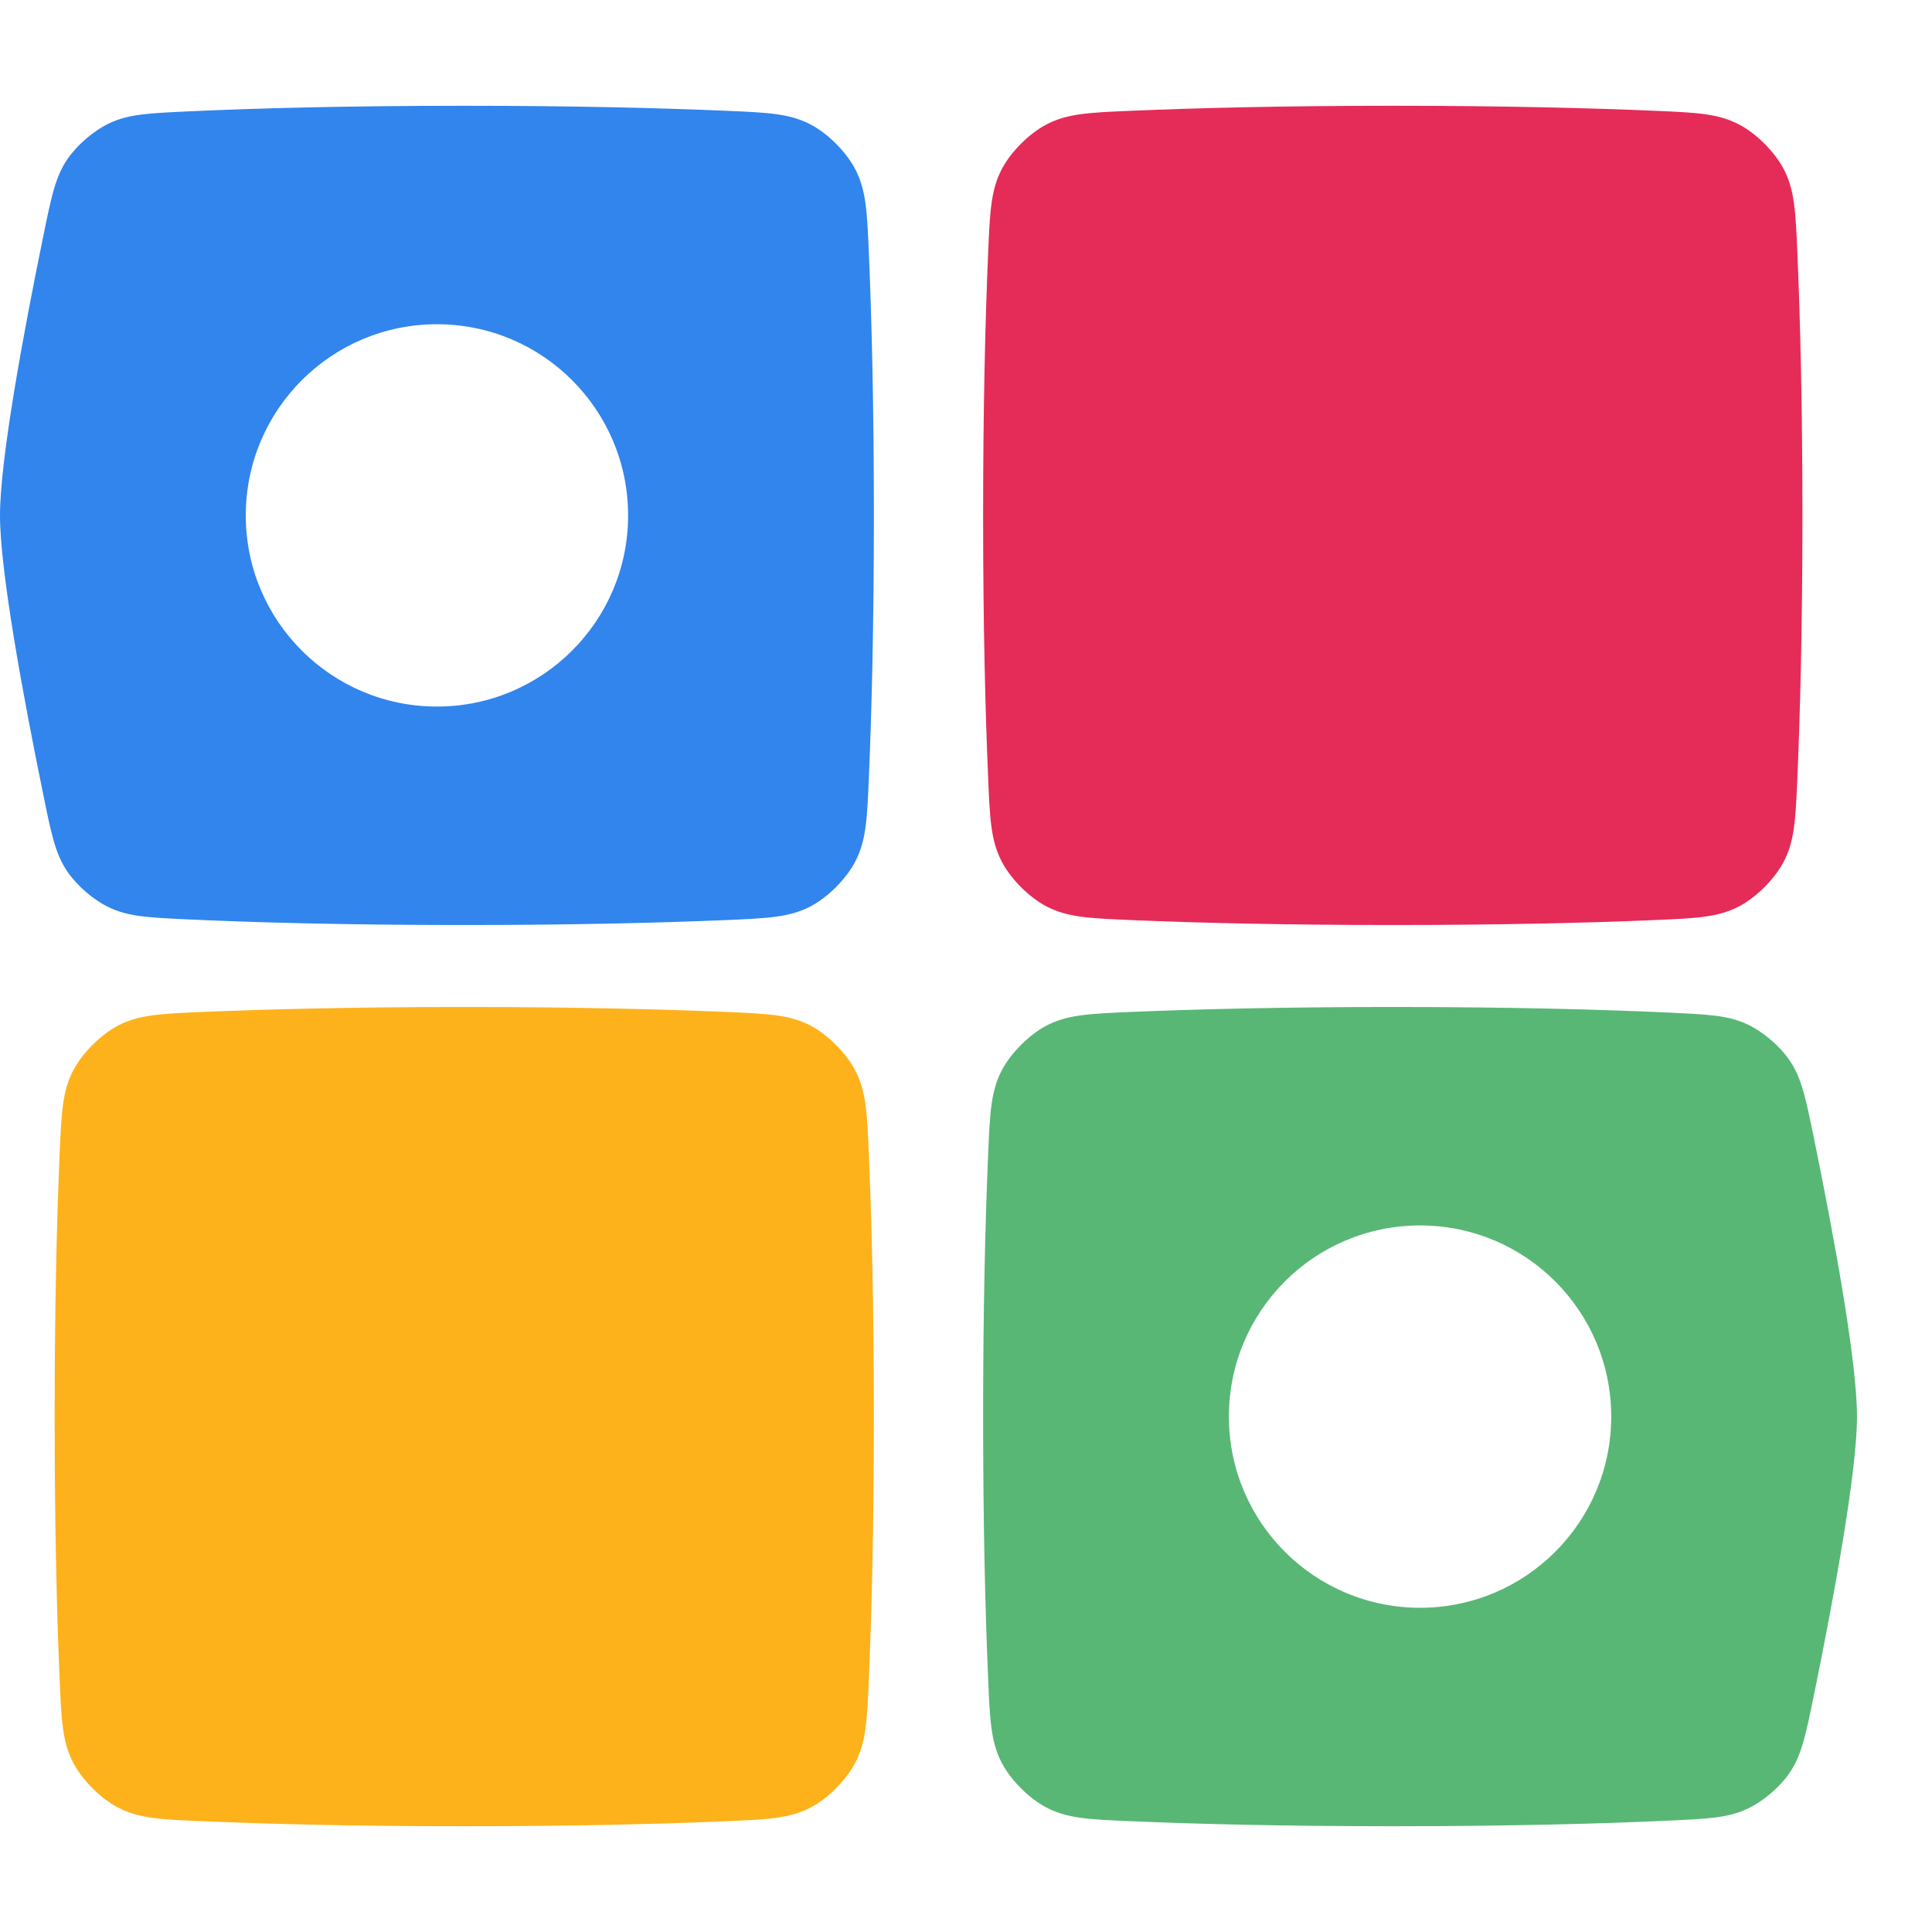
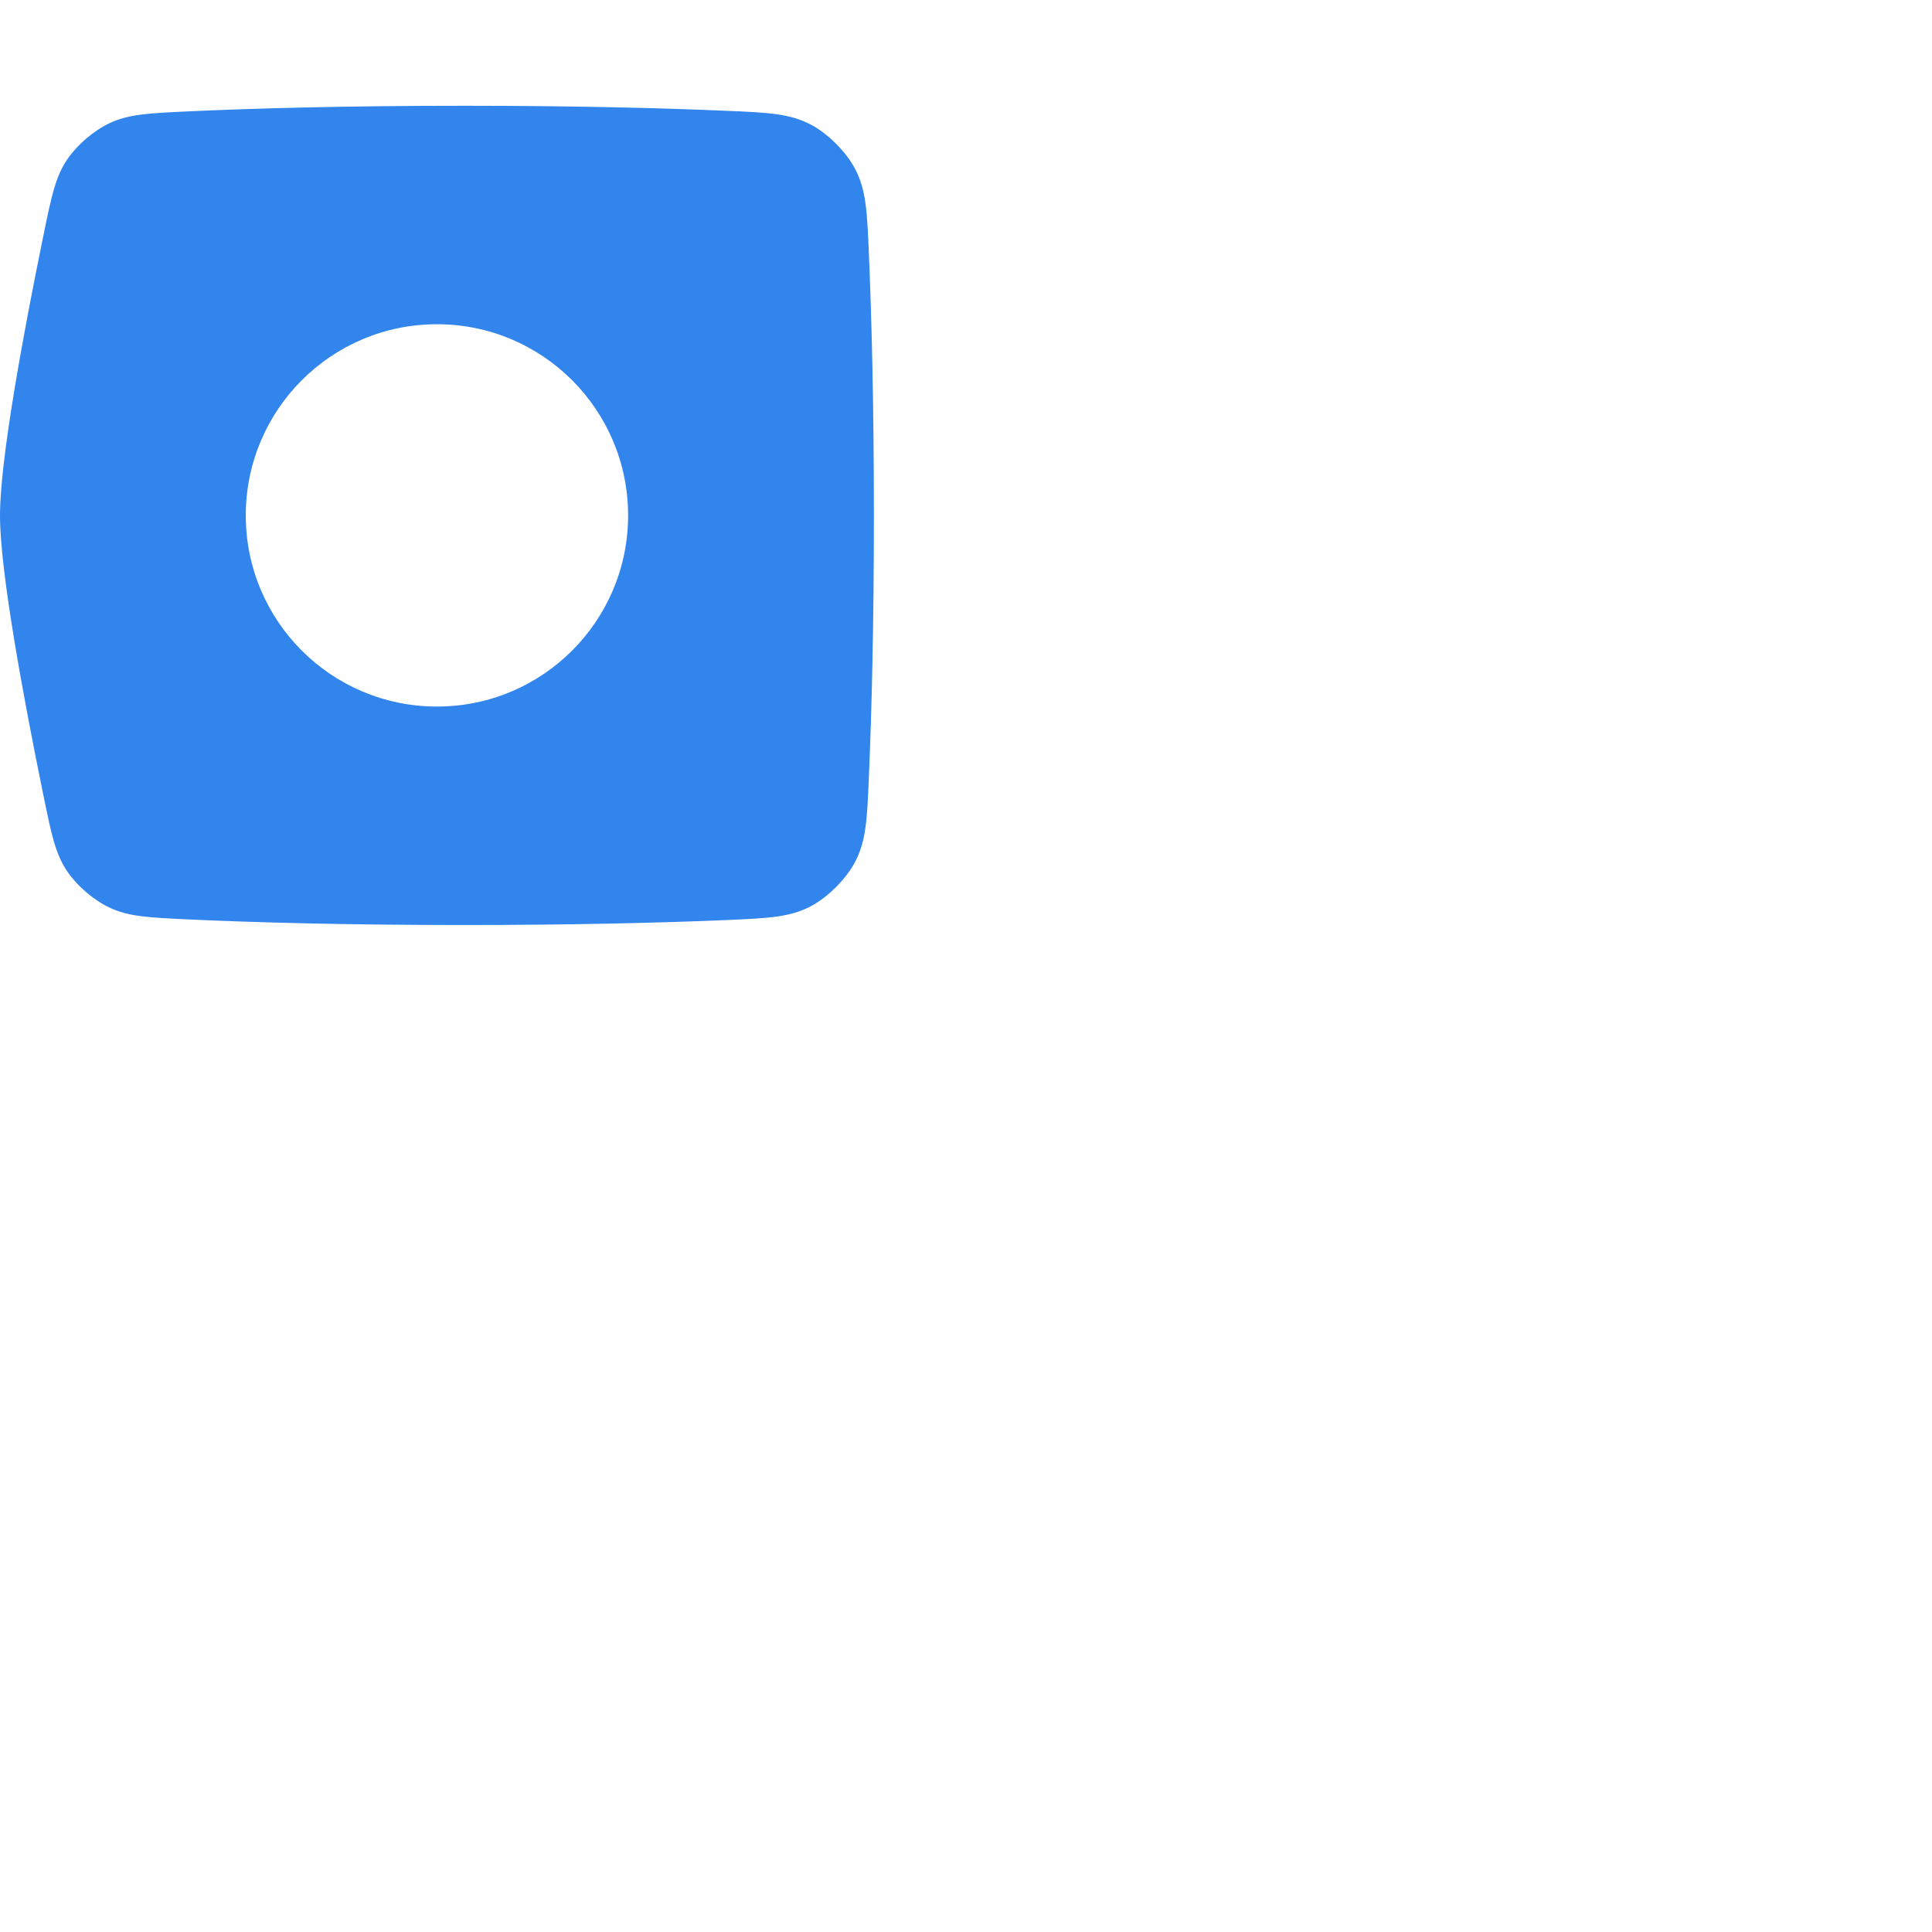
<svg xmlns="http://www.w3.org/2000/svg" width="28" height="28" viewBox="0 0 28 28" fill="none">
  <path fill-rule="evenodd" clip-rule="evenodd" d="M2.731 13.325H2.731C3.664 13.368 4.985 13.406 6.728 13.406C8.34 13.406 9.591 13.373 10.508 13.335C11.134 13.308 11.448 13.295 11.755 13.132C12 13.001 12.26 12.741 12.39 12.496C12.553 12.189 12.567 11.876 12.593 11.249C12.632 10.332 12.665 9.082 12.665 7.47C12.665 5.858 12.632 4.607 12.593 3.69C12.567 3.064 12.553 2.75 12.39 2.443C12.26 2.198 12 1.938 11.755 1.808C11.448 1.645 11.134 1.631 10.508 1.605C9.591 1.566 8.34 1.533 6.728 1.533C4.985 1.533 3.664 1.571 2.731 1.614C2.154 1.641 1.865 1.654 1.586 1.786C1.356 1.895 1.12 2.098 0.976 2.308C0.802 2.563 0.743 2.855 0.624 3.438C0.342 4.816 0 6.656 0 7.47C0 8.284 0.342 10.123 0.624 11.501C0.743 12.085 0.802 12.376 0.976 12.631C1.12 12.841 1.356 13.044 1.586 13.153C1.865 13.285 2.154 13.298 2.731 13.325ZM6.333 4.699C4.802 4.699 3.562 5.94 3.562 7.47C3.562 9 4.802 10.24 6.333 10.24C7.863 10.24 9.103 9 9.103 7.47C9.103 5.94 7.863 4.699 6.333 4.699Z" fill="#3185ED" />
-   <path d="M16.405 13.335C15.779 13.308 15.465 13.295 15.158 13.132C14.913 13.001 14.653 12.742 14.523 12.496C14.36 12.189 14.346 11.876 14.32 11.249C14.281 10.332 14.248 9.082 14.248 7.47C14.248 5.858 14.281 4.607 14.32 3.69C14.346 3.064 14.36 2.75 14.523 2.443C14.653 2.198 14.913 1.938 15.158 1.808C15.465 1.645 15.779 1.631 16.405 1.605C17.322 1.566 18.573 1.533 20.185 1.533C21.797 1.533 23.047 1.566 23.964 1.605C24.591 1.631 24.904 1.645 25.211 1.808C25.457 1.938 25.716 2.198 25.847 2.443C26.01 2.75 26.023 3.064 26.05 3.69C26.089 4.607 26.122 5.858 26.122 7.47C26.122 9.082 26.089 10.332 26.05 11.249C26.023 11.876 26.01 12.189 25.847 12.496C25.716 12.742 25.457 13.001 25.211 13.132C24.904 13.295 24.591 13.308 23.964 13.335C23.047 13.373 21.797 13.406 20.185 13.406C18.573 13.406 17.322 13.373 16.405 13.335Z" fill="#E52B57" />
-   <path fill-rule="evenodd" clip-rule="evenodd" d="M24.182 14.675L24.182 14.675C23.249 14.632 21.928 14.594 20.185 14.594C18.573 14.594 17.322 14.627 16.406 14.665C15.779 14.692 15.466 14.705 15.158 14.868C14.913 14.999 14.653 15.259 14.523 15.504C14.36 15.811 14.346 16.124 14.32 16.751C14.281 17.668 14.248 18.919 14.248 20.53C14.248 22.142 14.281 23.393 14.32 24.31C14.346 24.936 14.36 25.25 14.523 25.557C14.653 25.802 14.913 26.062 15.158 26.192C15.466 26.355 15.779 26.369 16.406 26.395C17.322 26.434 18.573 26.467 20.185 26.467C21.928 26.467 23.249 26.429 24.182 26.386C24.759 26.359 25.048 26.346 25.327 26.213C25.557 26.105 25.794 25.902 25.937 25.692C26.111 25.437 26.17 25.145 26.29 24.562C26.571 23.184 26.913 21.345 26.913 20.53C26.913 19.716 26.571 17.877 26.29 16.499C26.17 15.915 26.111 15.624 25.937 15.369C25.794 15.159 25.557 14.956 25.327 14.847C25.048 14.715 24.759 14.702 24.182 14.675ZM20.581 23.301C22.111 23.301 23.351 22.061 23.351 20.53C23.351 19 22.111 17.76 20.581 17.76C19.05 17.76 17.81 19 17.81 20.53C17.81 22.061 19.05 23.301 20.581 23.301Z" fill="#58B775" />
-   <path d="M10.508 14.665C11.134 14.692 11.448 14.705 11.755 14.868C12 14.999 12.26 15.259 12.39 15.504C12.553 15.811 12.567 16.124 12.593 16.751C12.632 17.668 12.665 18.919 12.665 20.53C12.665 22.142 12.632 23.393 12.593 24.31C12.567 24.936 12.553 25.25 12.39 25.557C12.26 25.802 12 26.062 11.755 26.192C11.448 26.355 11.134 26.369 10.508 26.395C9.591 26.434 8.34 26.467 6.728 26.467C5.116 26.467 3.866 26.434 2.949 26.395C2.322 26.369 2.009 26.355 1.702 26.192C1.457 26.062 1.197 25.802 1.066 25.557C0.903 25.25 0.89 24.936 0.863 24.31C0.824 23.393 0.792 22.142 0.792 20.53C0.792 18.919 0.824 17.668 0.863 16.751C0.89 16.124 0.903 15.811 1.066 15.504C1.197 15.259 1.457 14.999 1.702 14.868C2.009 14.705 2.322 14.692 2.949 14.665C3.866 14.627 5.116 14.594 6.728 14.594C8.34 14.594 9.591 14.627 10.508 14.665Z" fill="#FDB21C" />
</svg>